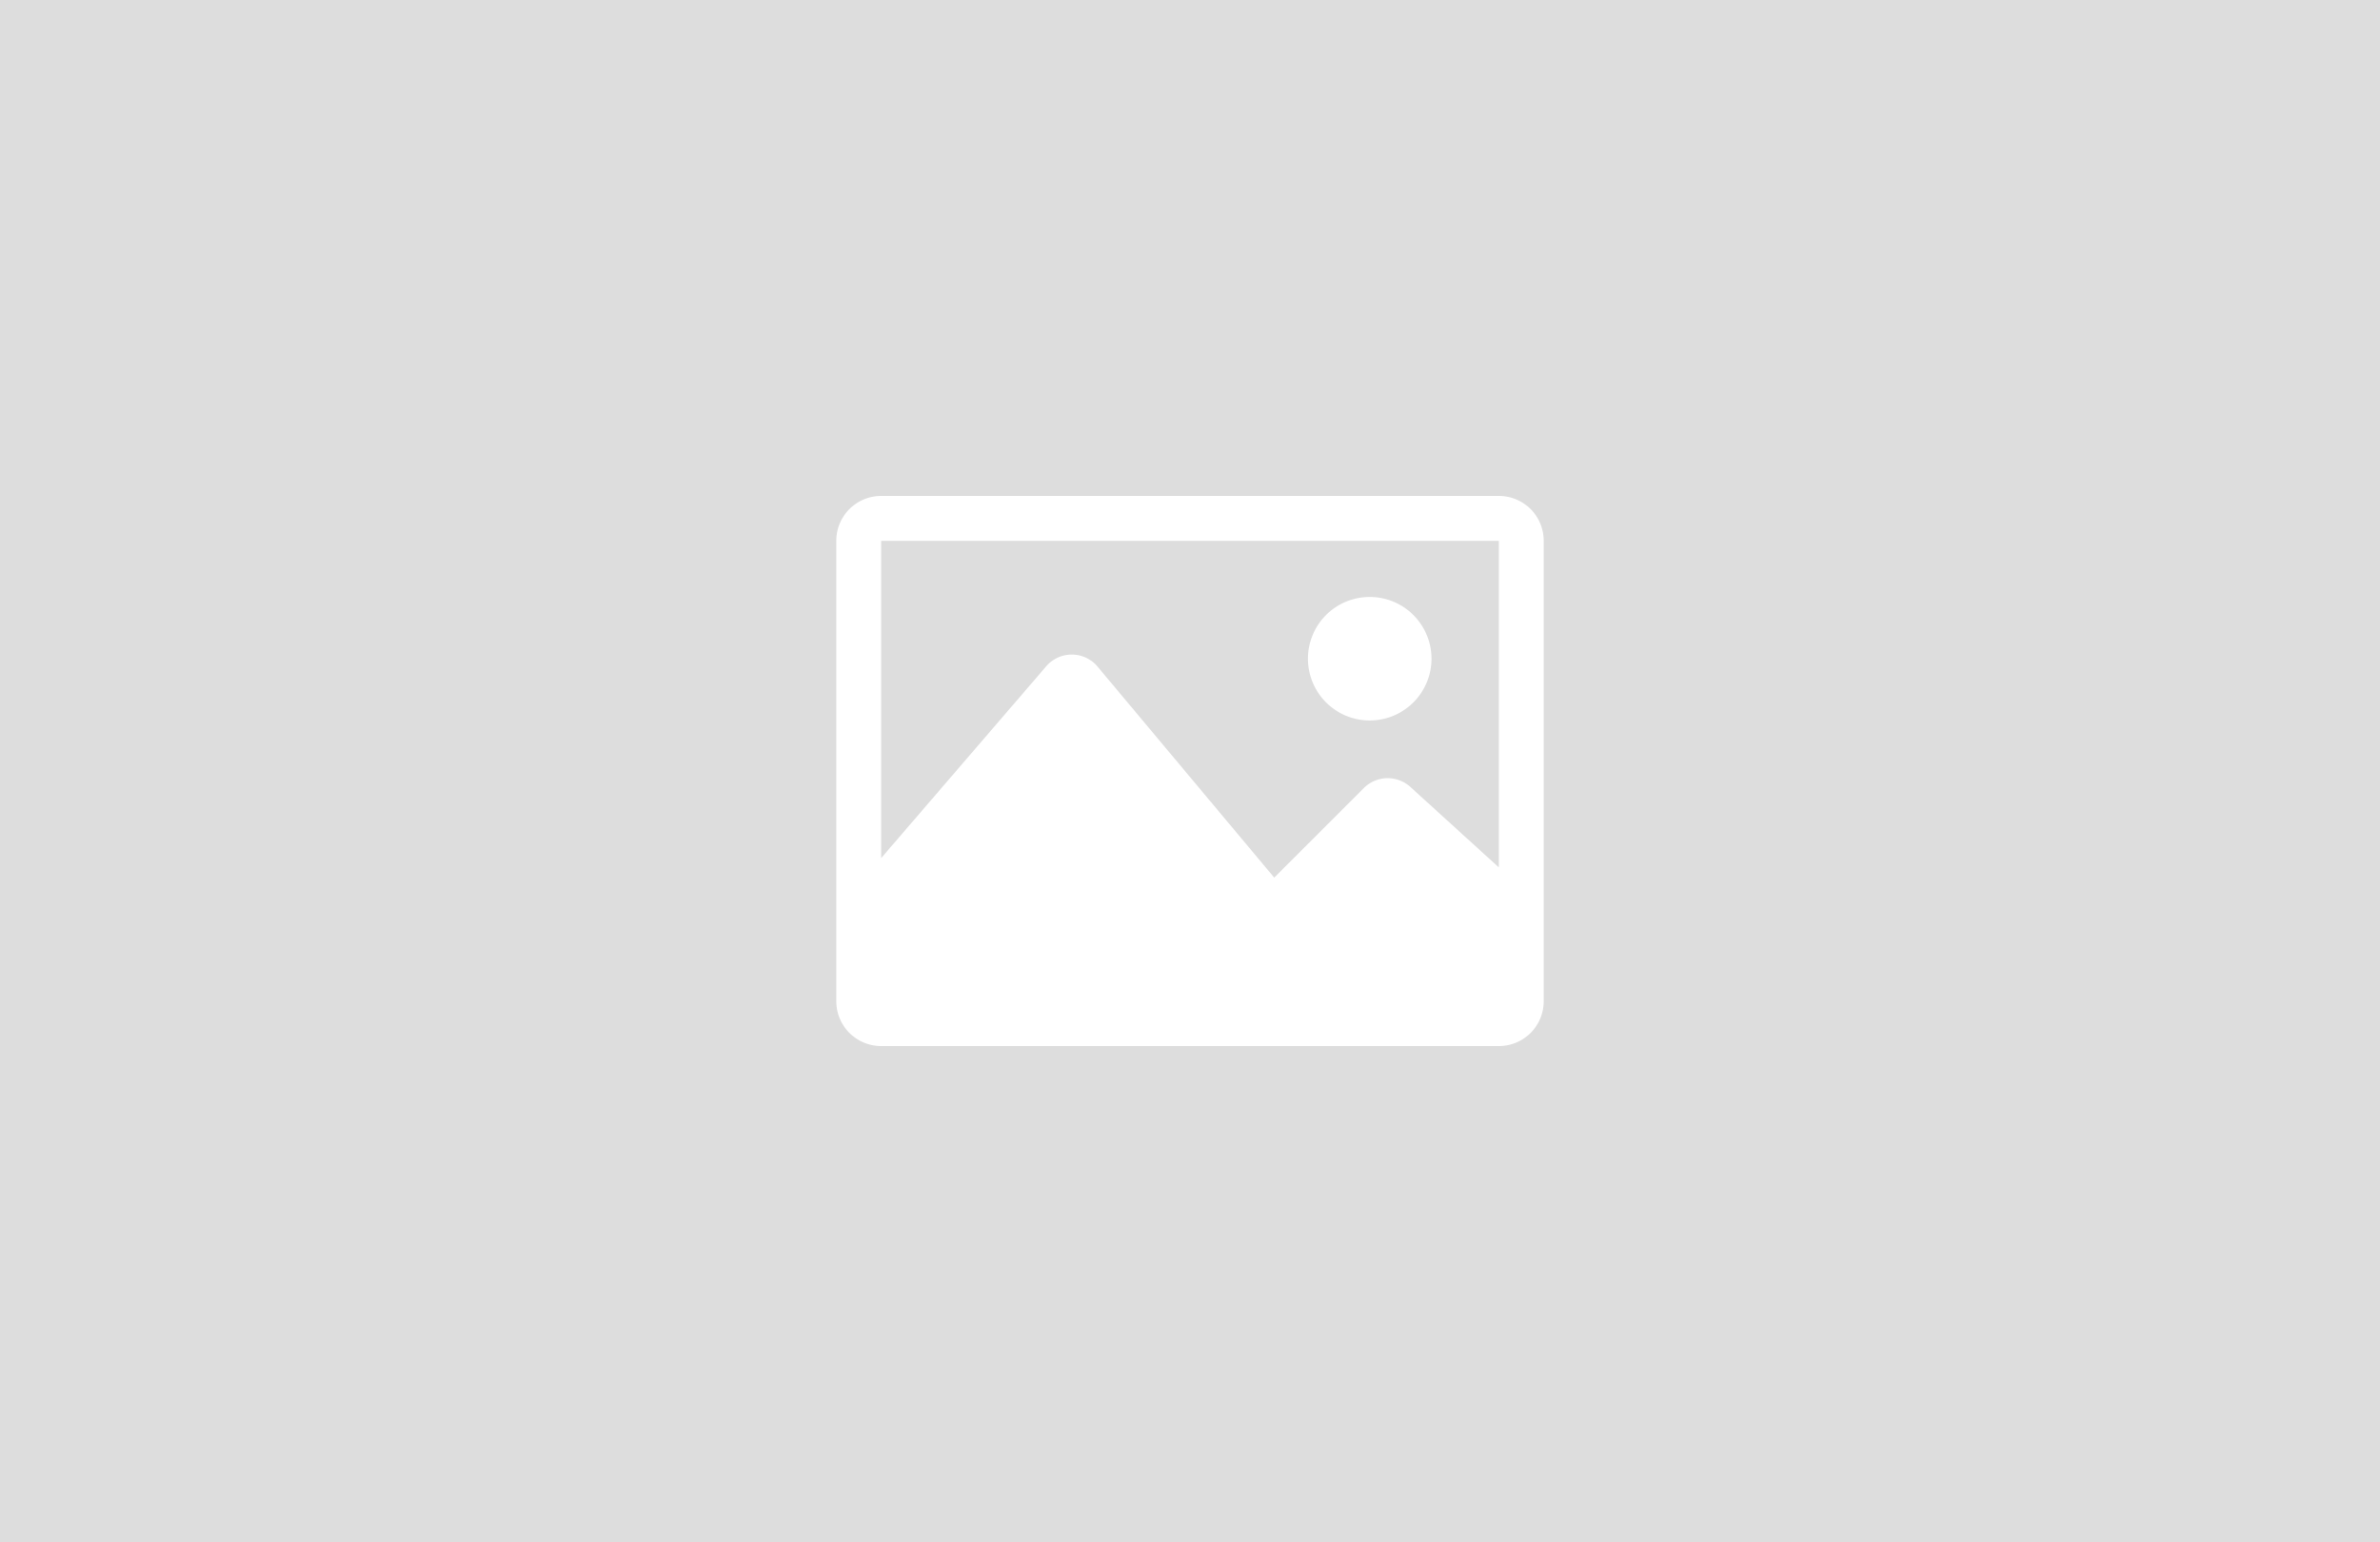
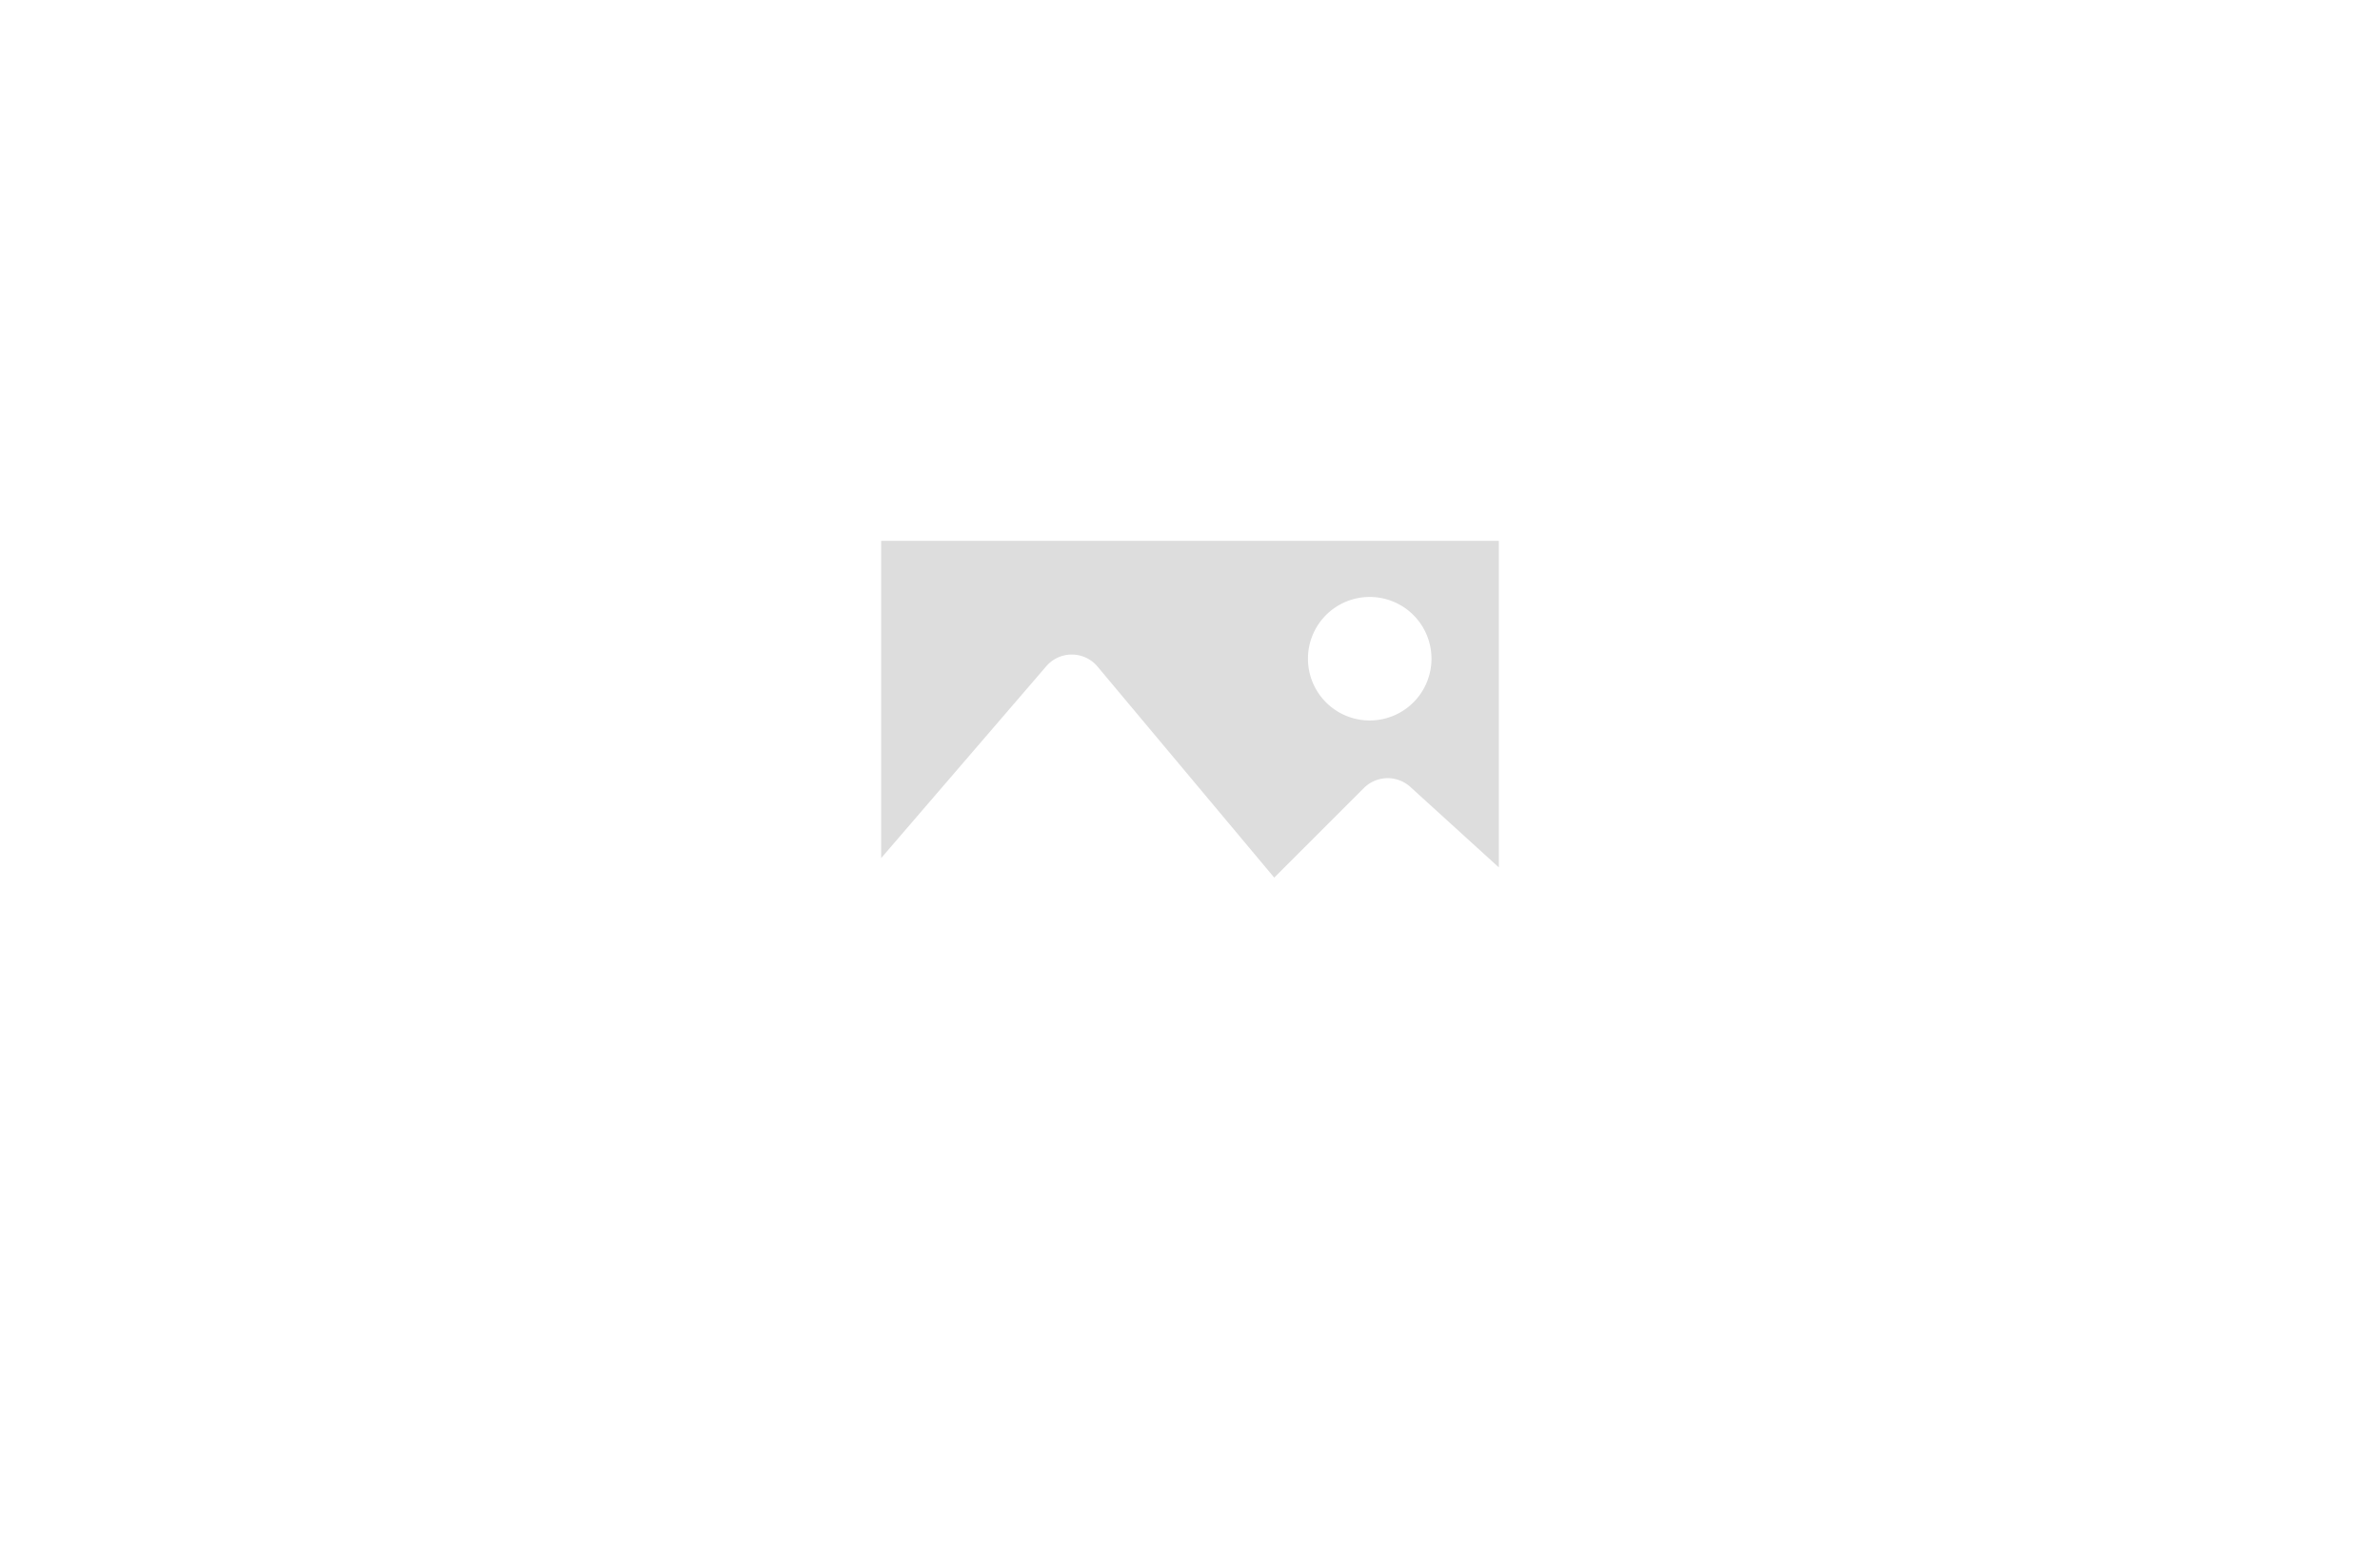
<svg xmlns="http://www.w3.org/2000/svg" viewBox="0 0 1500 972">
  <defs>
    <style>.cls-1{fill:#ddd;}</style>
  </defs>
  <title>geral</title>
  <g id="Camada_2" data-name="Camada 2">
    <g id="Camada_1-2" data-name="Camada 1">
      <path class="cls-1" d="M555.36,540.9,659.39,420a21.18,21.18,0,0,1,32.35.2l111.35,133,56.47-56.44a21.24,21.24,0,0,1,29.31-.73l55.77,50.74V340.9H555.36ZM863.25,376.29a38.93,38.93,0,1,1-38.91,39A38.91,38.91,0,0,1,863.25,376.29Z" />
-       <path class="cls-1" d="M0,0V972H1500V0ZM972.94,631.1a28.29,28.29,0,0,1-28.3,28.3H555.36a28.32,28.32,0,0,1-28.3-28.3V340.9a28.32,28.32,0,0,1,28.3-28.3H944.64a28.29,28.29,0,0,1,28.3,28.3Z" />
    </g>
  </g>
</svg>